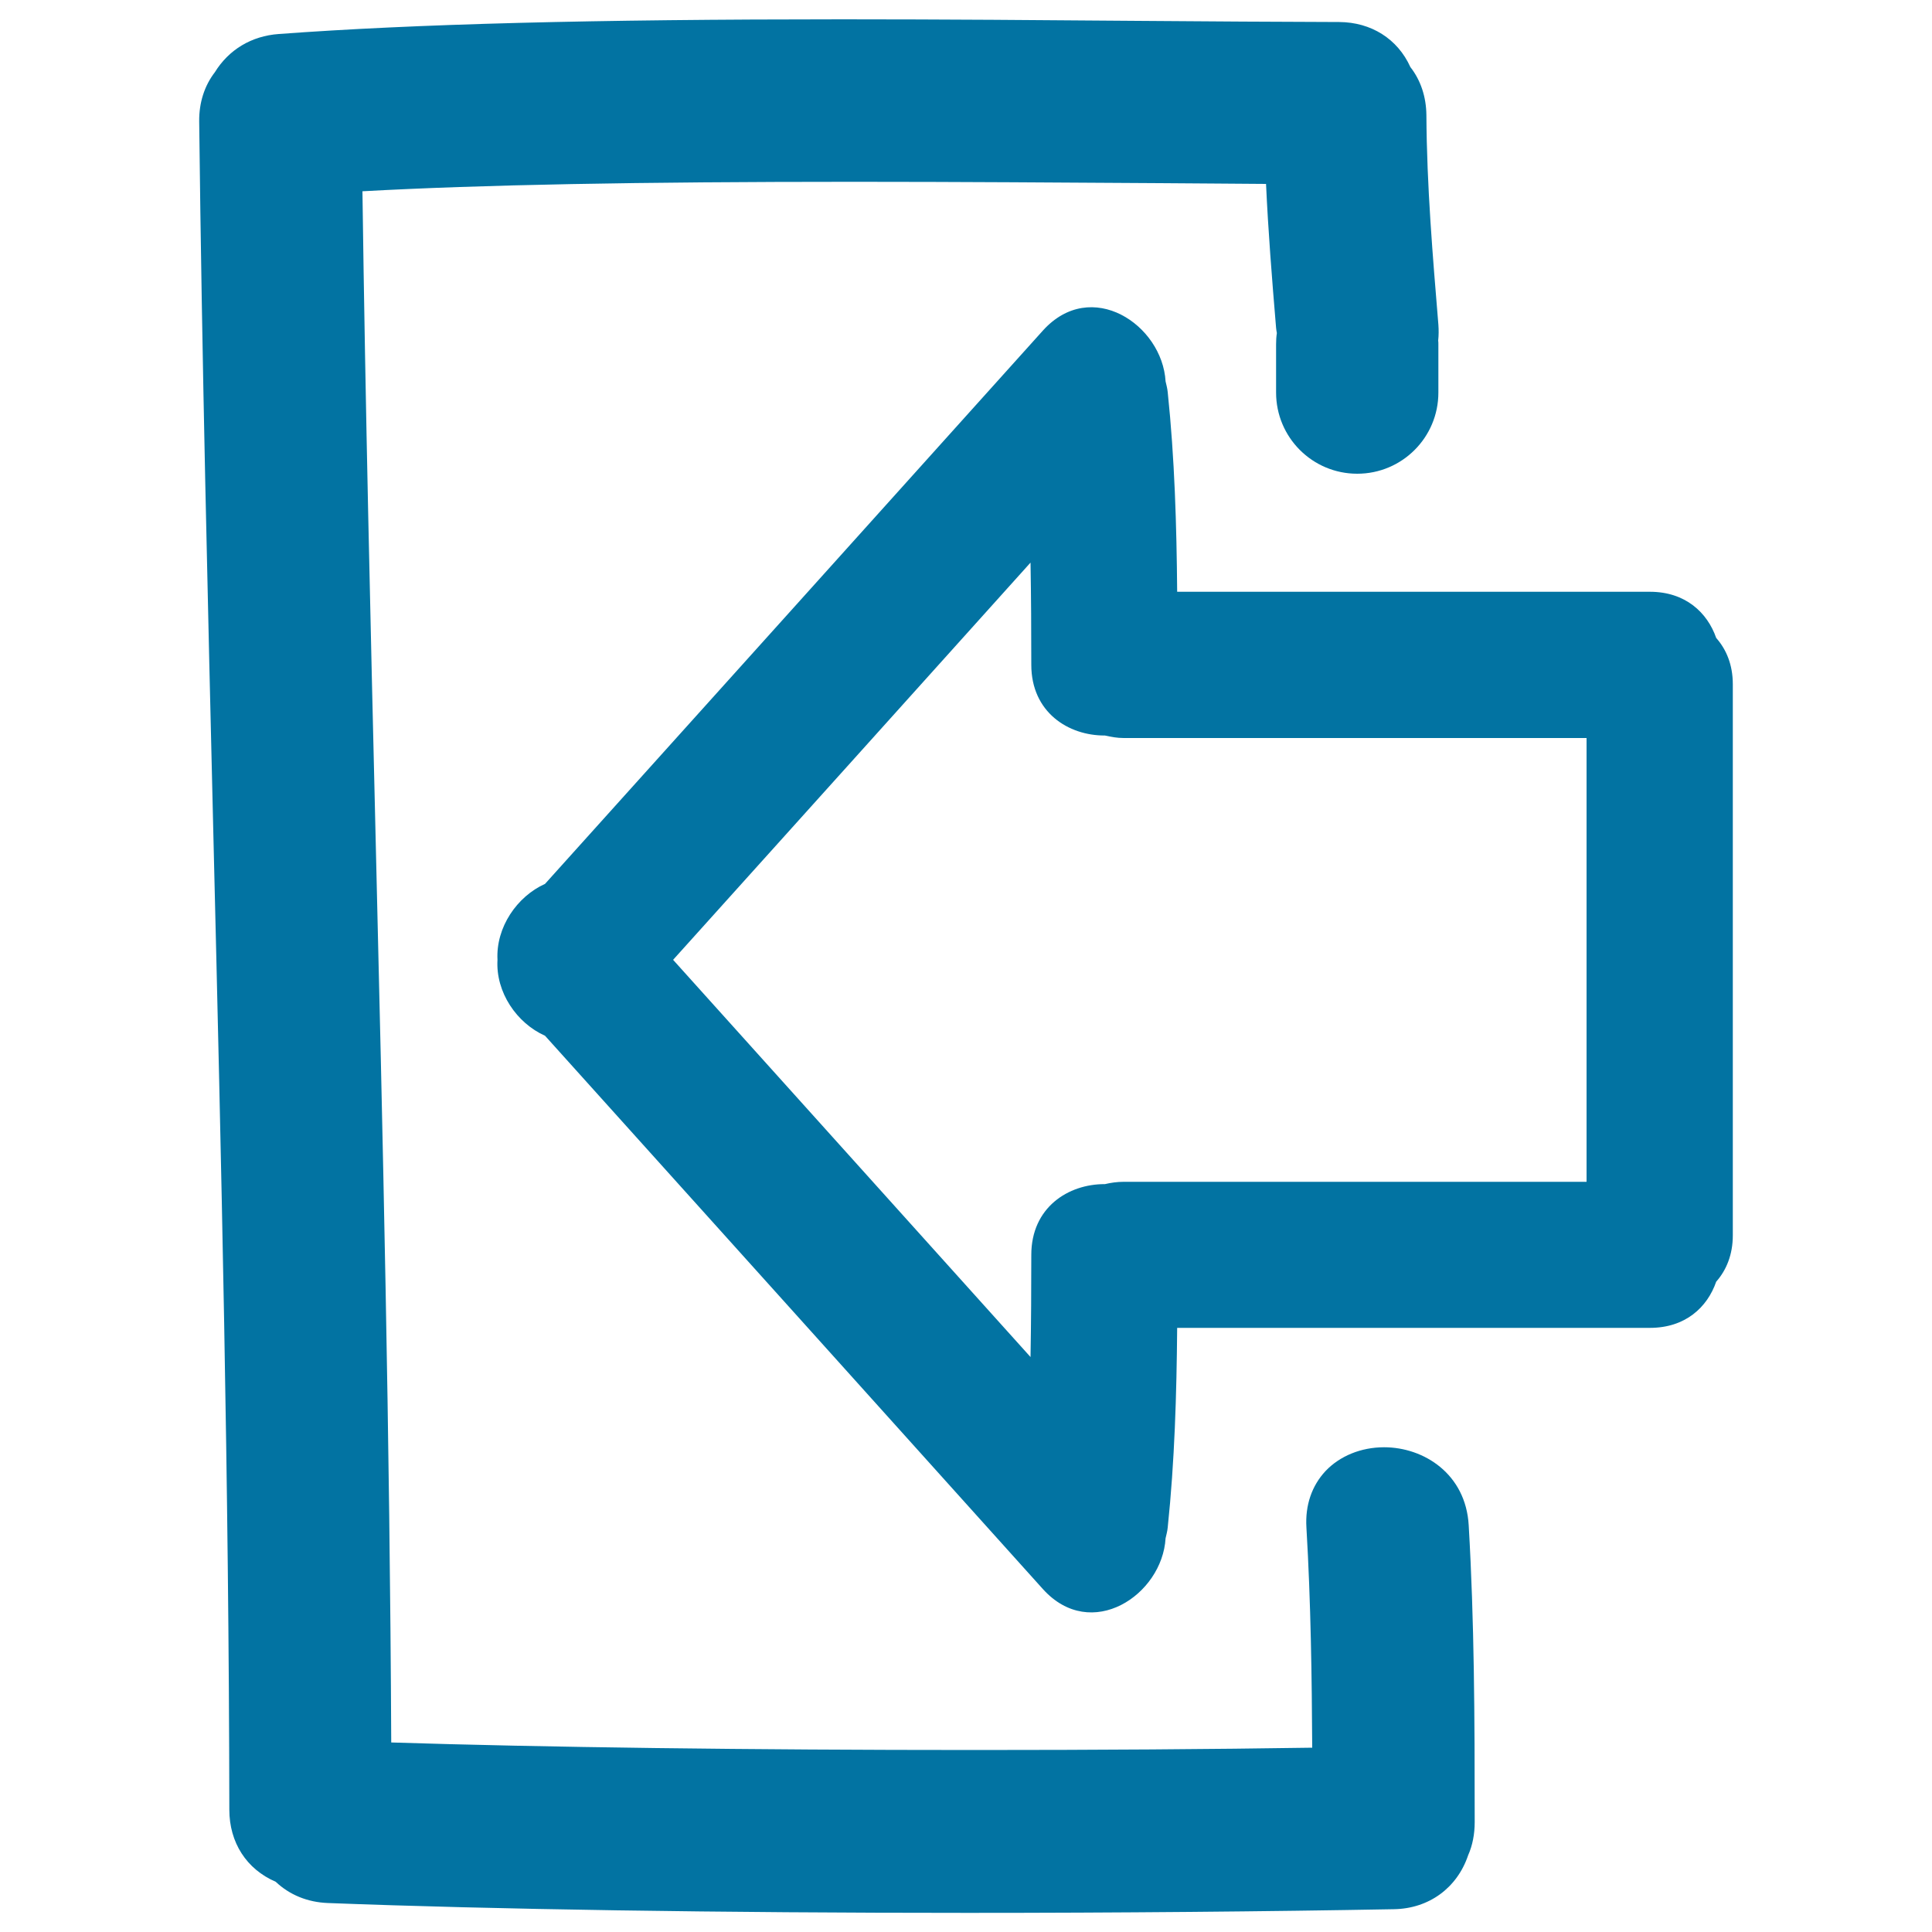
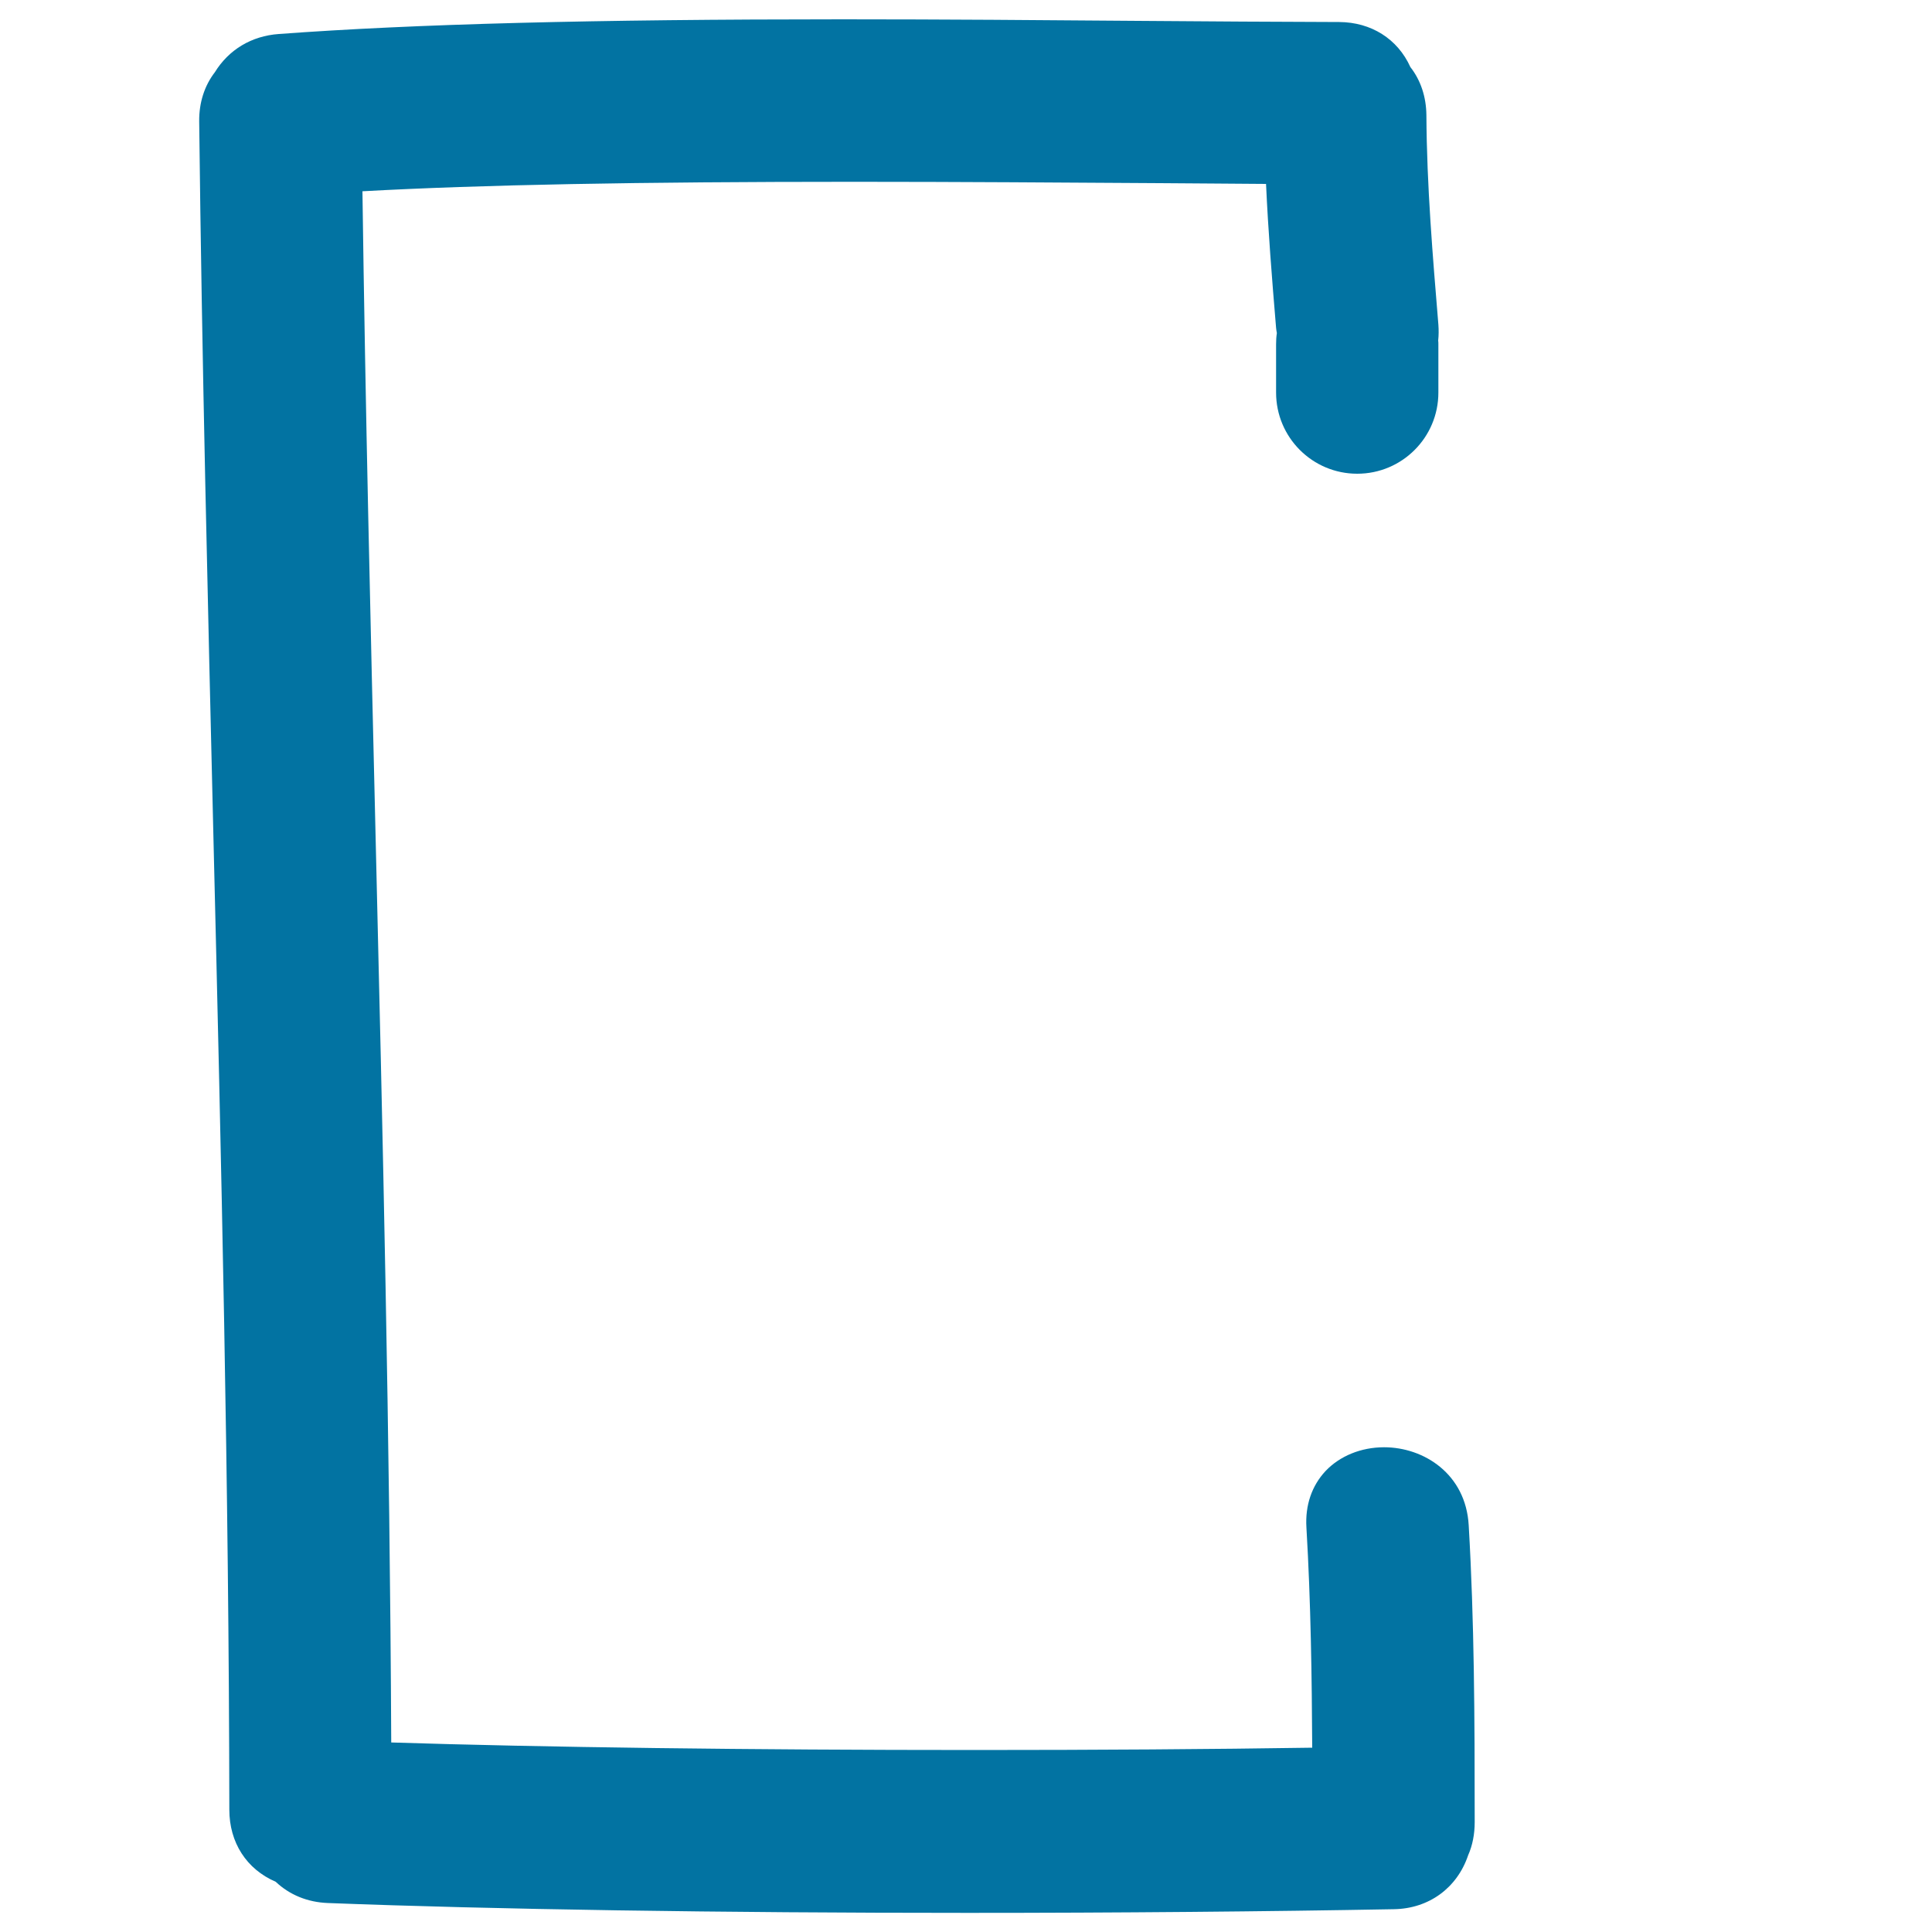
<svg xmlns="http://www.w3.org/2000/svg" viewBox="0 0 1000 1000" style="fill:#0273a2">
  <title>Exit Hand Drawn Interface Symbol Variant SVG icon</title>
  <g>
    <g>
      <path d="M716.4,749.1c-11.9,0-22.9,4.5-30.3,12.3c-7.1,7.6-10.6,17.7-9.9,29.2c2.3,39,2.8,77.6,3,114c-51.8,0.8-111.7,1.2-174.3,1.2c-117.2,0-223.9-1.4-302.4-3.9c-0.7-156.6-4.4-315.5-8.1-469.2c-2.6-109.4-5.3-222.3-6.8-333.7c61.6-3.4,142.9-4.9,254.3-4.9c55.1,0,109.5,0.4,158.4,0.7c19.3,0.1,37.7,0.3,55,0.4c1.1,24.2,3,48.3,5.2,74.5c0.1,0.9,0.2,1.7,0.4,2.7c-0.3,1.9-0.4,3.9-0.4,5.8v25c0,23.2,18.8,42,42,42c23.2,0,42-18.8,42-42v-25c0-0.7,0-1.3-0.1-1.9c0.3-2.8,0.3-5.5,0.1-8.3c-2.9-35.2-6-71.6-6.2-108.4c-0.1-9.4-2.9-18-8.3-24.9c-6.6-14.6-20.3-23.2-36.8-23.3c-31.8-0.1-67-0.3-104.2-0.6C540.4,10.4,488.3,10,435.9,10c-128.7,0-221.4,2.4-291.6,7.6c-14.1,1-25.9,8.1-33.1,19.8c-5.4,7-8.2,15.8-8.1,25.4c1.4,124,4.5,250,7.4,371.8c4,164.6,8,334.7,8.2,502.1c0,17,8.9,30.8,24,37.3c7.2,6.8,16.5,10.6,27,11c85.5,3.3,203.2,5.1,331.2,5.1c77.3,0,155.7-0.7,220.6-1.9c18.1-0.3,32.7-11,38.4-27.9c2.3-5.2,3.4-11,3.4-17.2c0-54.7-0.2-104-3.1-153.6C758.7,762.9,737,749.1,716.4,749.1z" />
-       <path d="M854,306.3H609.3c-0.3-34.5-1.3-69-4.9-103.4c-0.2-2-0.7-3.7-1.1-5.5c-1.7-29.3-38.5-54-63.5-26.3C453.9,266.6,368,362.1,282.1,457.5c-14.5,6.5-25.5,22.5-24.6,39.3c-1,16.8,10,32.8,24.6,39.3c85.9,95.4,171.8,190.9,257.7,286.4c25,27.7,61.8,3,63.5-26.3c0.4-1.8,0.9-3.5,1.1-5.5c3.6-34.4,4.6-68.9,4.9-103.4H854c18.3,0,29.7-10.6,34.3-23.9c5.2-5.9,8.6-13.9,8.6-24V510.6v-27.5V354.2c0-10.2-3.4-18.1-8.6-24C883.7,317,872.3,306.3,854,306.3z M821.2,483.1v27.5v101.1H581.7c-3.6,0-6.8,0.5-9.8,1.2c-19-0.1-38.1,12.1-38.1,36.6c0,17.6-0.1,35.3-0.4,52.9c-61.7-68.5-123.3-137.1-185-205.6c61.7-68.5,123.4-137.1,185-205.6c0.3,17.6,0.4,35.3,0.4,52.9c0,24.5,19.1,36.7,38.1,36.6c3.1,0.7,6.3,1.3,9.8,1.3h239.5V483.1z" />
    </g>
  </g>
</svg>